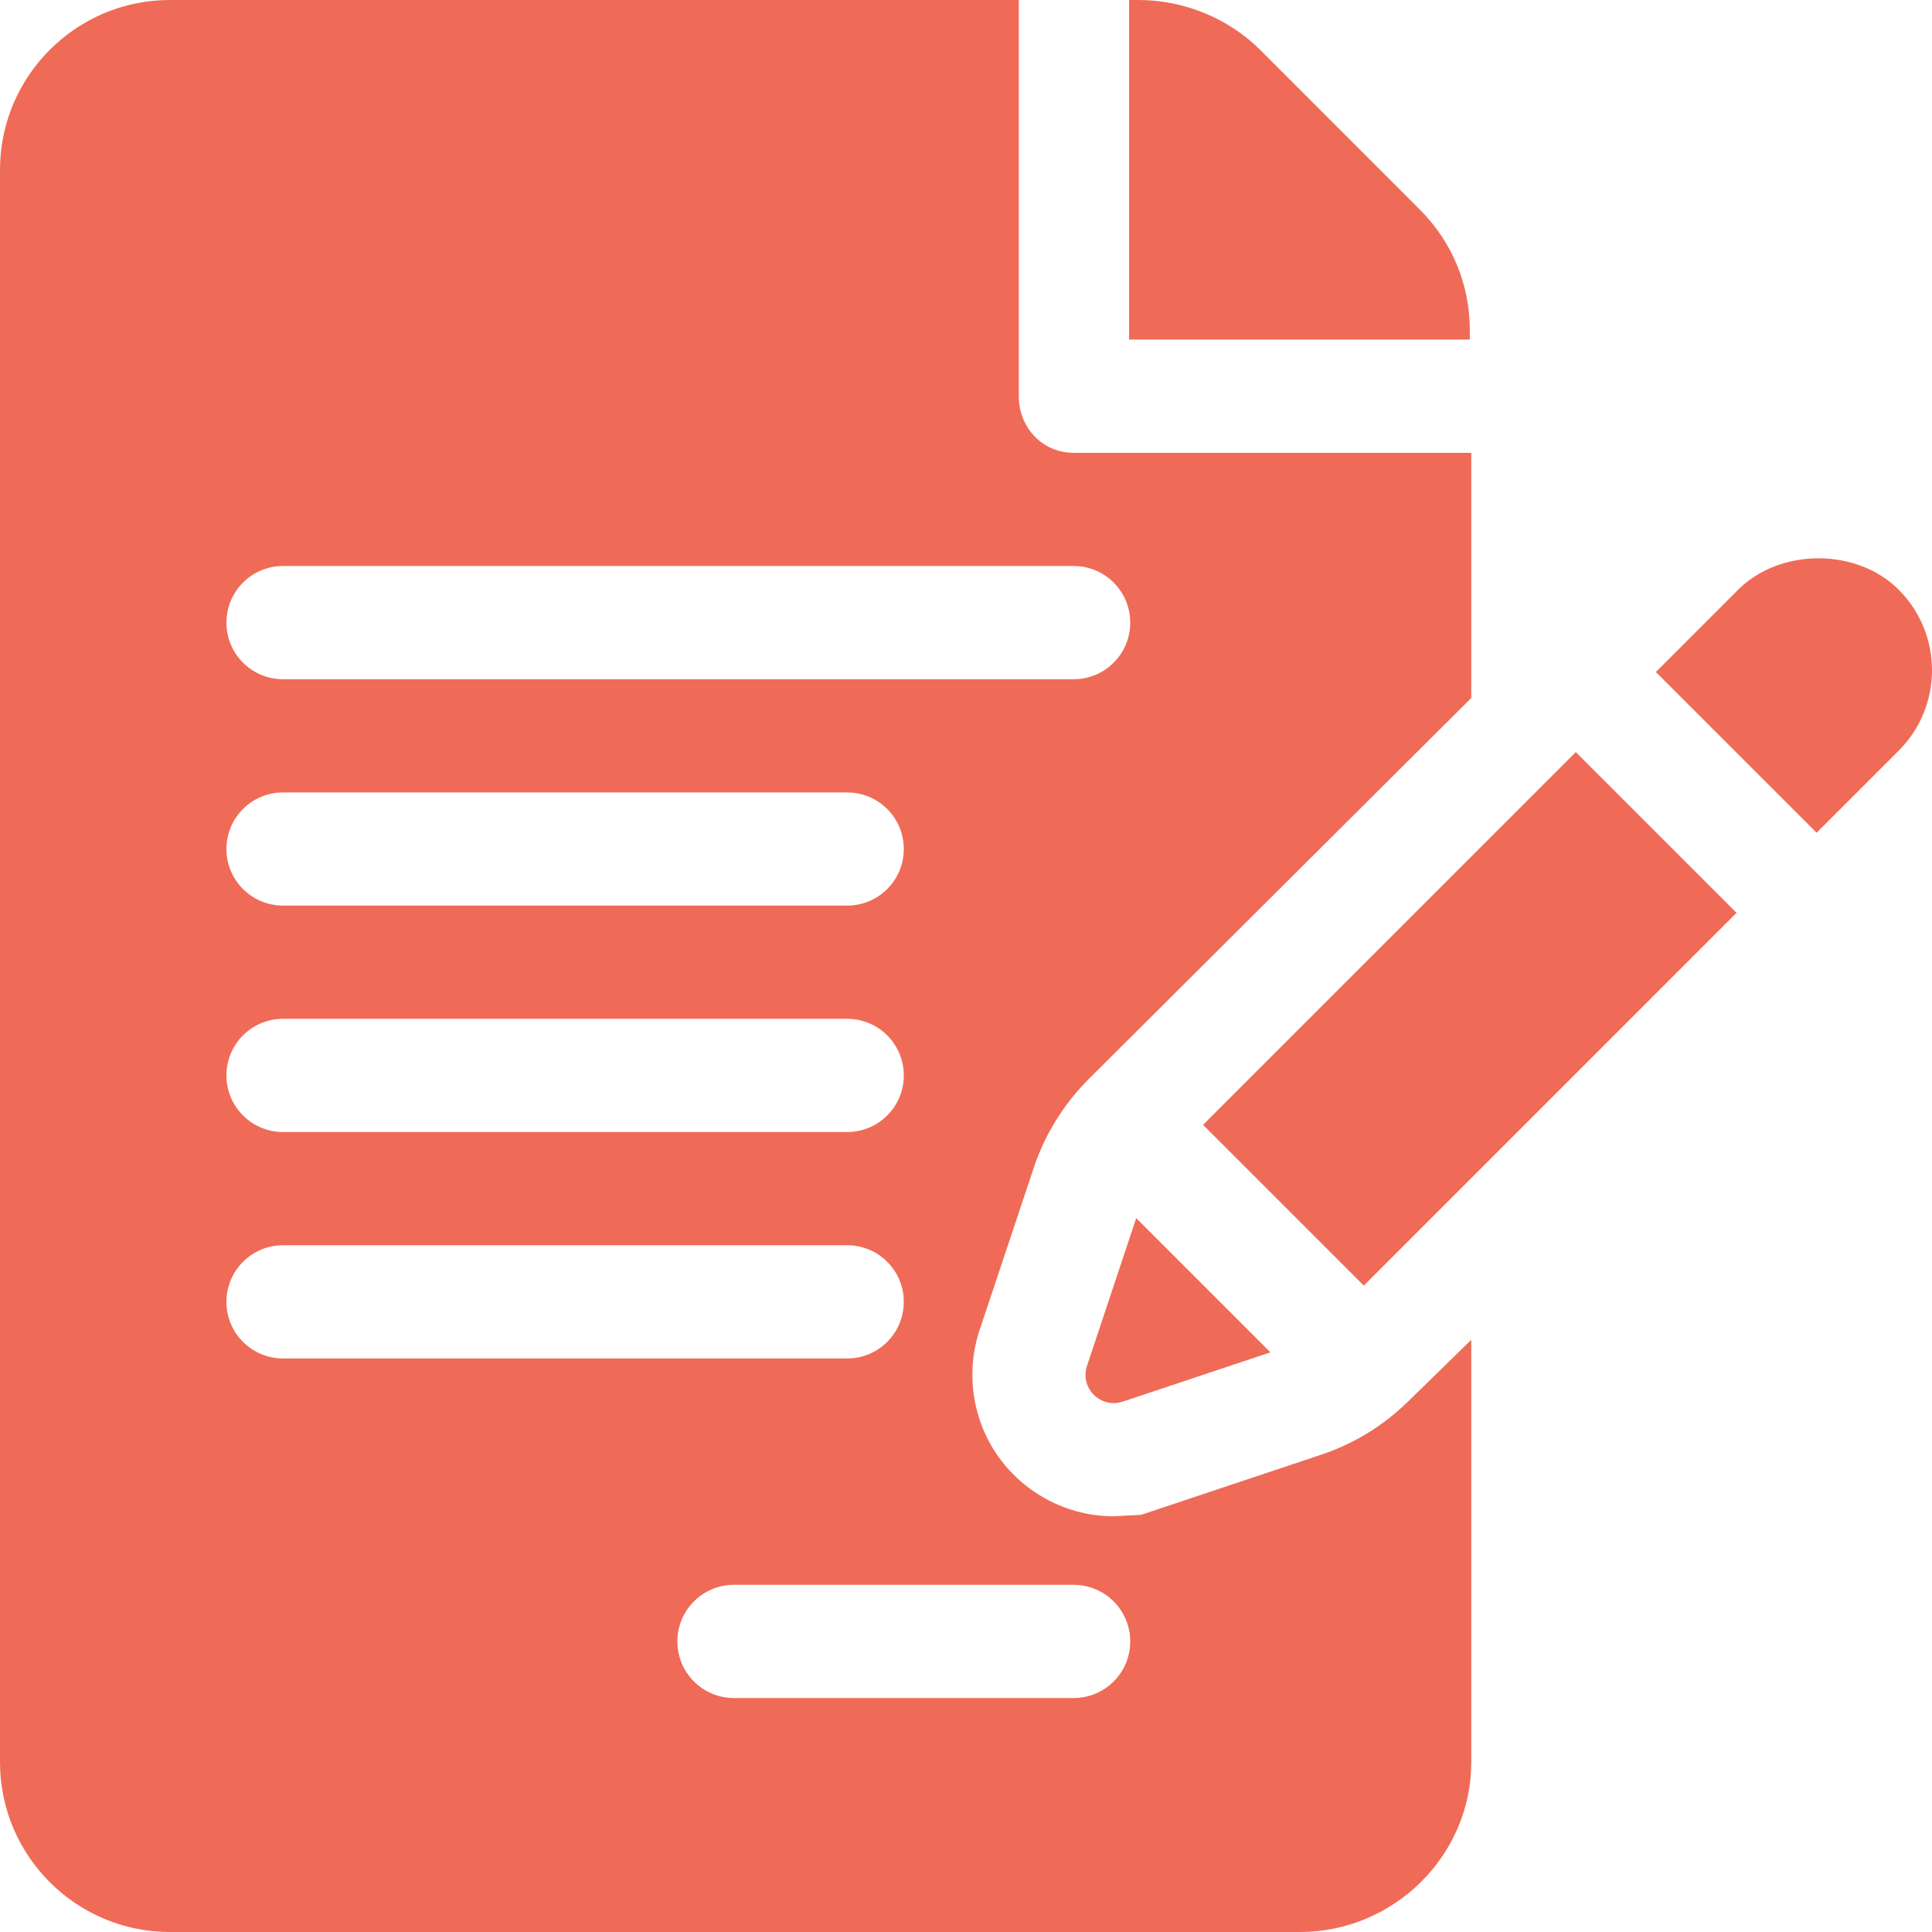
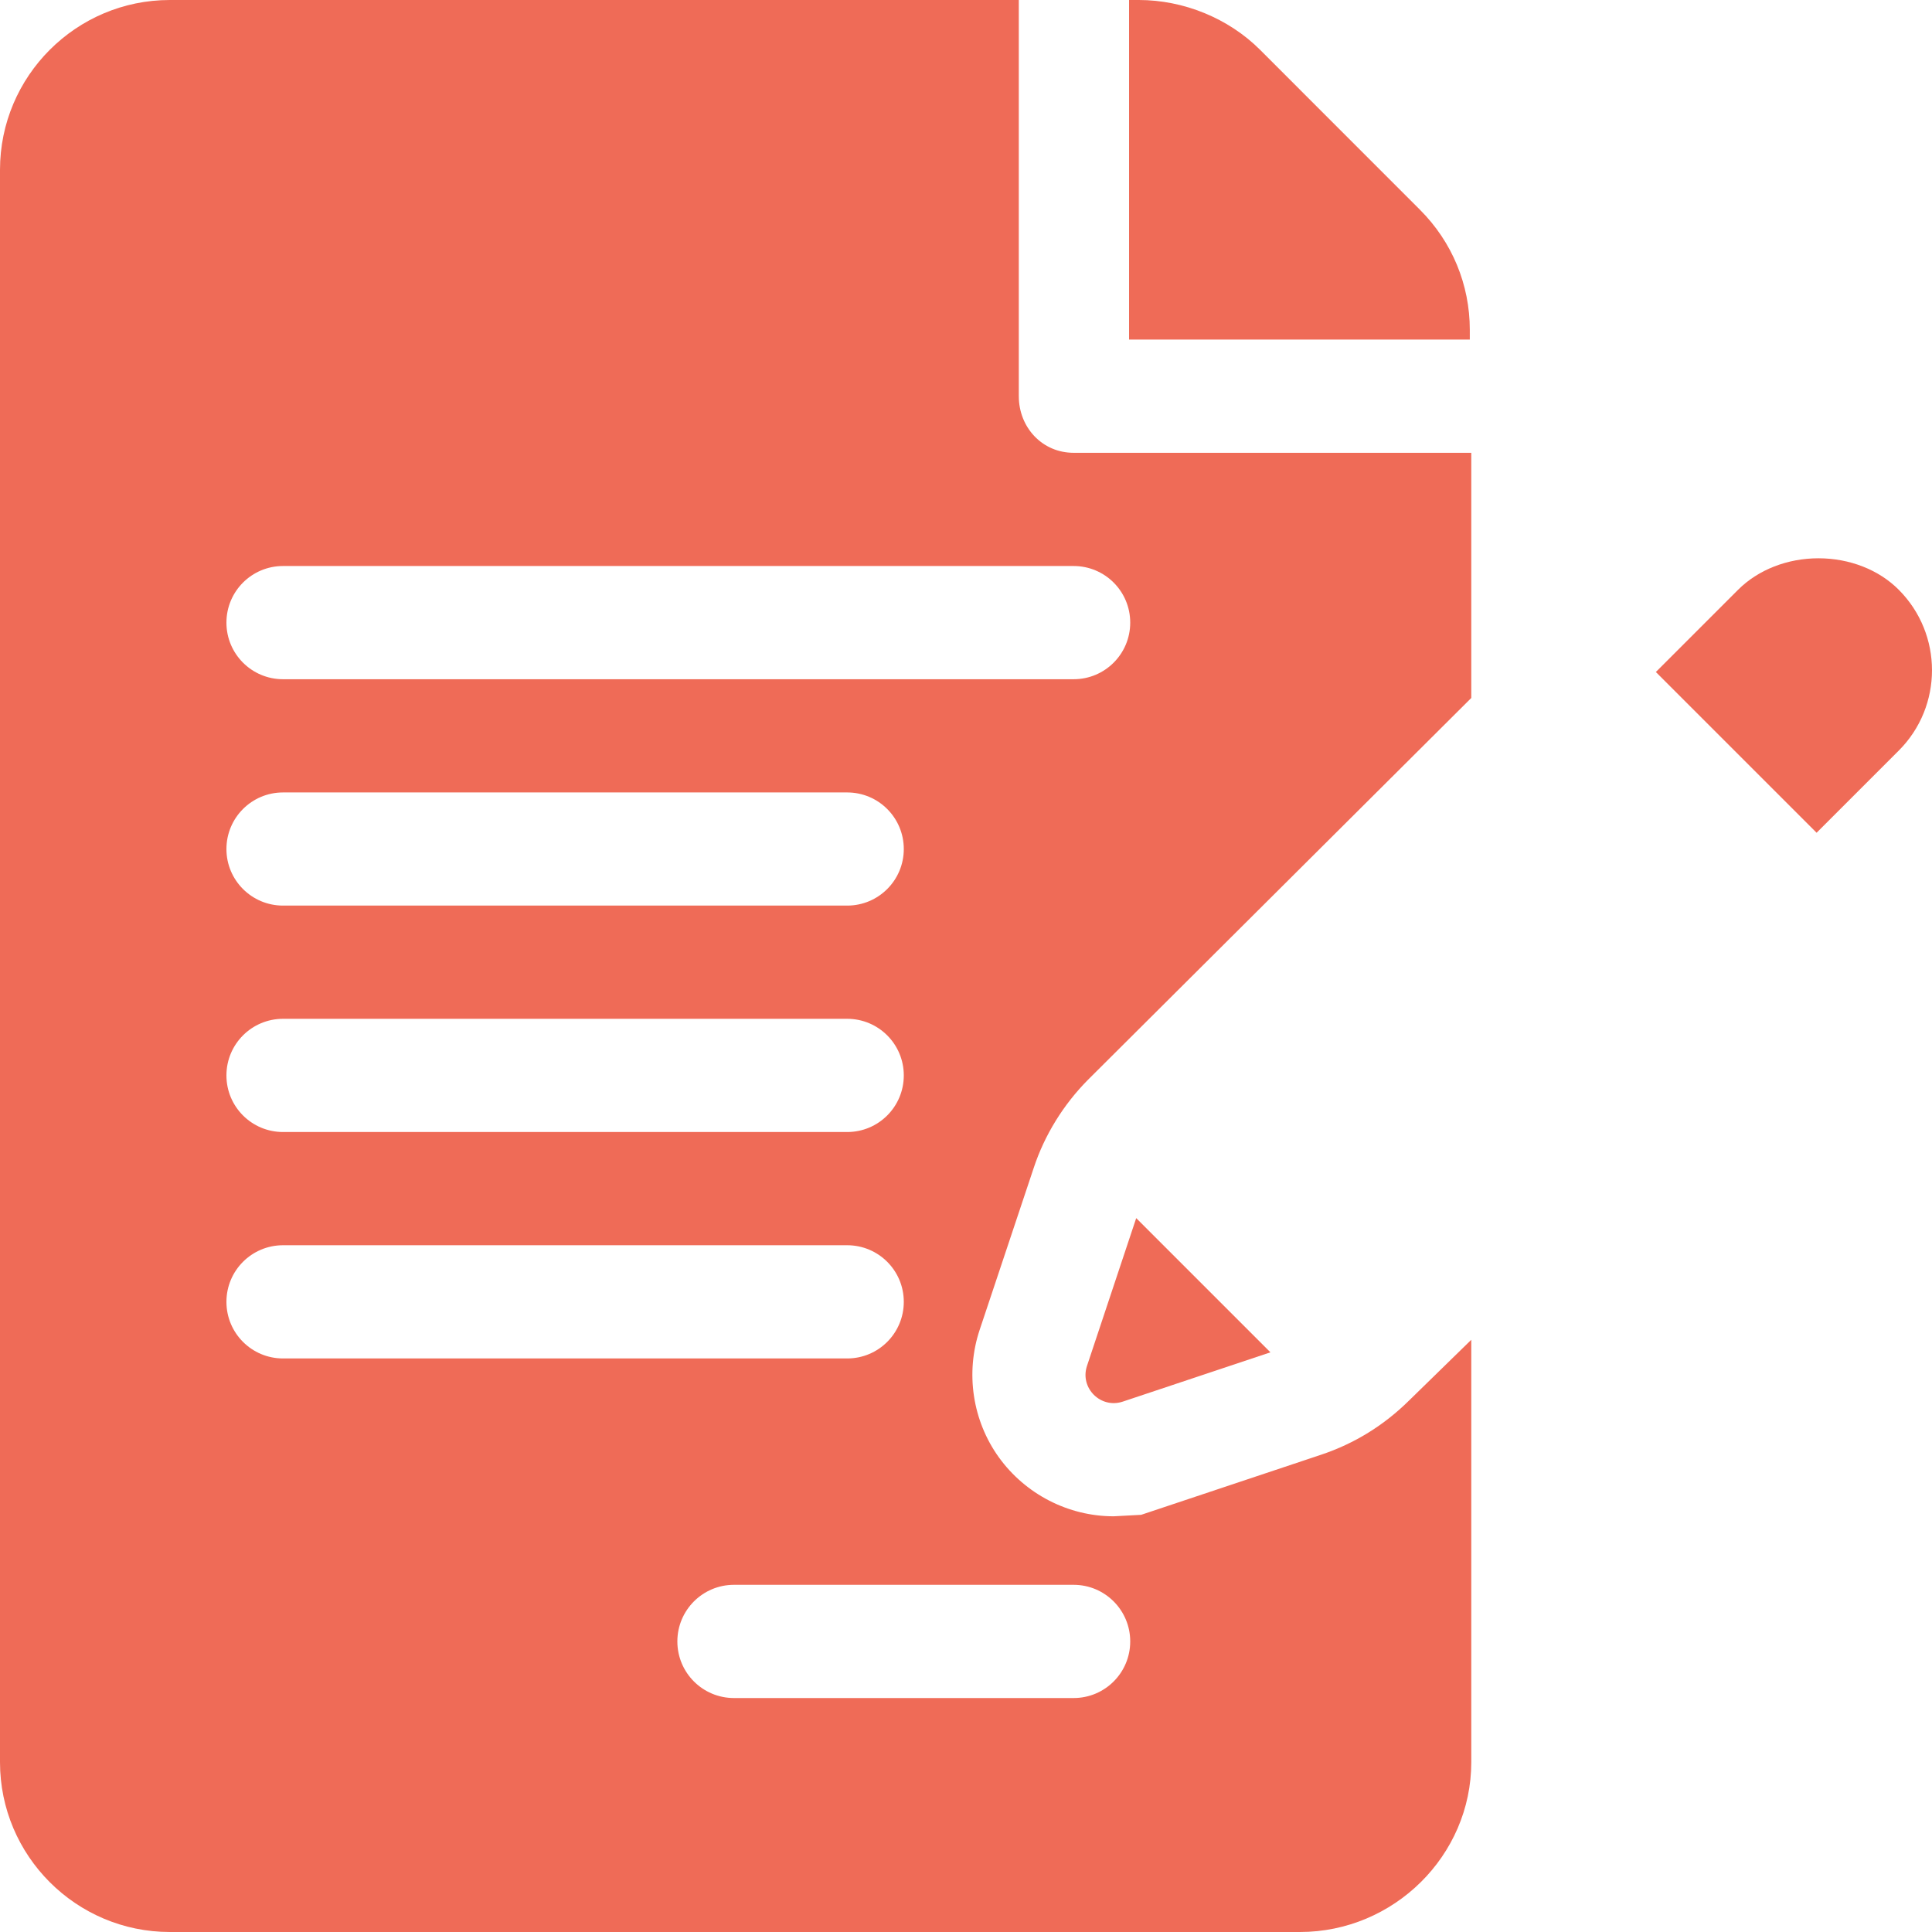
<svg xmlns="http://www.w3.org/2000/svg" width="30" height="30" viewBox="0 0 30 30" fill="none">
  <path d="M22.823 5.122C22.823 4.419 22.548 3.756 22.05 3.258L19.565 0.772C19.074 0.282 18.377 0 17.684 0H17.532V5.273H22.823L22.823 5.122Z" fill="#EF6B57" />
  <path d="M16.051 18.137C16.219 17.626 16.513 17.151 16.896 16.765L22.846 10.838V7.031H16.671C16.185 7.031 15.82 6.638 15.82 6.152V0H2.637C1.183 0 0 1.183 0 2.637V27.363C0 28.817 1.183 30 2.637 30H20.186C21.64 30 22.846 28.817 22.846 27.363V20.804L21.881 21.746C21.489 22.134 21.031 22.416 20.514 22.589L17.72 23.522L17.294 23.545C16.59 23.545 15.924 23.203 15.51 22.629C15.1 22.059 14.989 21.319 15.212 20.65L16.051 18.137ZM4.395 15.82H13.155C13.641 15.82 14.034 16.213 14.034 16.699C14.034 17.185 13.641 17.578 13.155 17.578H4.395C3.909 17.578 3.516 17.185 3.516 16.699C3.516 16.213 3.909 15.82 4.395 15.82ZM3.516 13.184C3.516 12.698 3.909 12.305 4.395 12.305H13.155C13.641 12.305 14.034 12.698 14.034 13.184C14.034 13.669 13.641 14.062 13.155 14.062H4.395C3.909 14.062 3.516 13.669 3.516 13.184ZM3.516 20.215C3.516 19.729 3.909 19.336 4.395 19.336H13.155C13.641 19.336 14.034 19.729 14.034 20.215C14.034 20.701 13.641 21.094 13.155 21.094H4.395C3.909 21.094 3.516 20.701 3.516 20.215ZM16.671 24.609C17.157 24.609 17.55 25.003 17.55 25.488C17.55 25.974 17.157 26.367 16.671 26.367H11.397C10.911 26.367 10.518 25.974 10.518 25.488C10.518 25.003 10.911 24.609 11.397 24.609H16.671ZM4.395 10.547C3.909 10.547 3.516 10.154 3.516 9.668C3.516 9.182 3.909 8.789 4.395 8.789H16.671C17.157 8.789 17.55 9.182 17.55 9.668C17.55 10.154 17.157 10.547 16.671 10.547H4.395Z" fill="#EF6B57" />
  <path d="M17.643 18.915L16.879 21.209C16.764 21.552 17.091 21.879 17.435 21.764L19.727 20.999L17.643 18.915Z" fill="#EF6B57" />
-   <path d="M24.469 11.678L18.681 17.467L21.177 19.963C22.485 18.654 25.031 16.109 26.965 14.174L24.469 11.678Z" fill="#EF6B57" />
  <path d="M29.483 9.157C29.174 8.847 28.72 8.669 28.237 8.669C27.755 8.669 27.3 8.847 26.989 9.158L25.712 10.435L28.208 12.931C28.907 12.232 29.39 11.749 29.485 11.654C30.172 10.966 30.172 9.847 29.483 9.157Z" fill="#EF6B57" />
  <path d="M29.485 11.654C29.485 11.654 29.485 11.654 29.485 11.654C29.488 11.652 29.489 11.651 29.49 11.649C29.489 11.651 29.488 11.652 29.485 11.654Z" fill="#EF6B57" />
  <path d="M29.49 11.649C29.493 11.646 29.497 11.643 29.498 11.641C29.497 11.643 29.493 11.646 29.49 11.649Z" fill="#EF6B57" />
  <path d="M29.498 11.641C29.504 11.635 29.504 11.635 29.498 11.641V11.641Z" fill="#EF6B57" />
</svg>